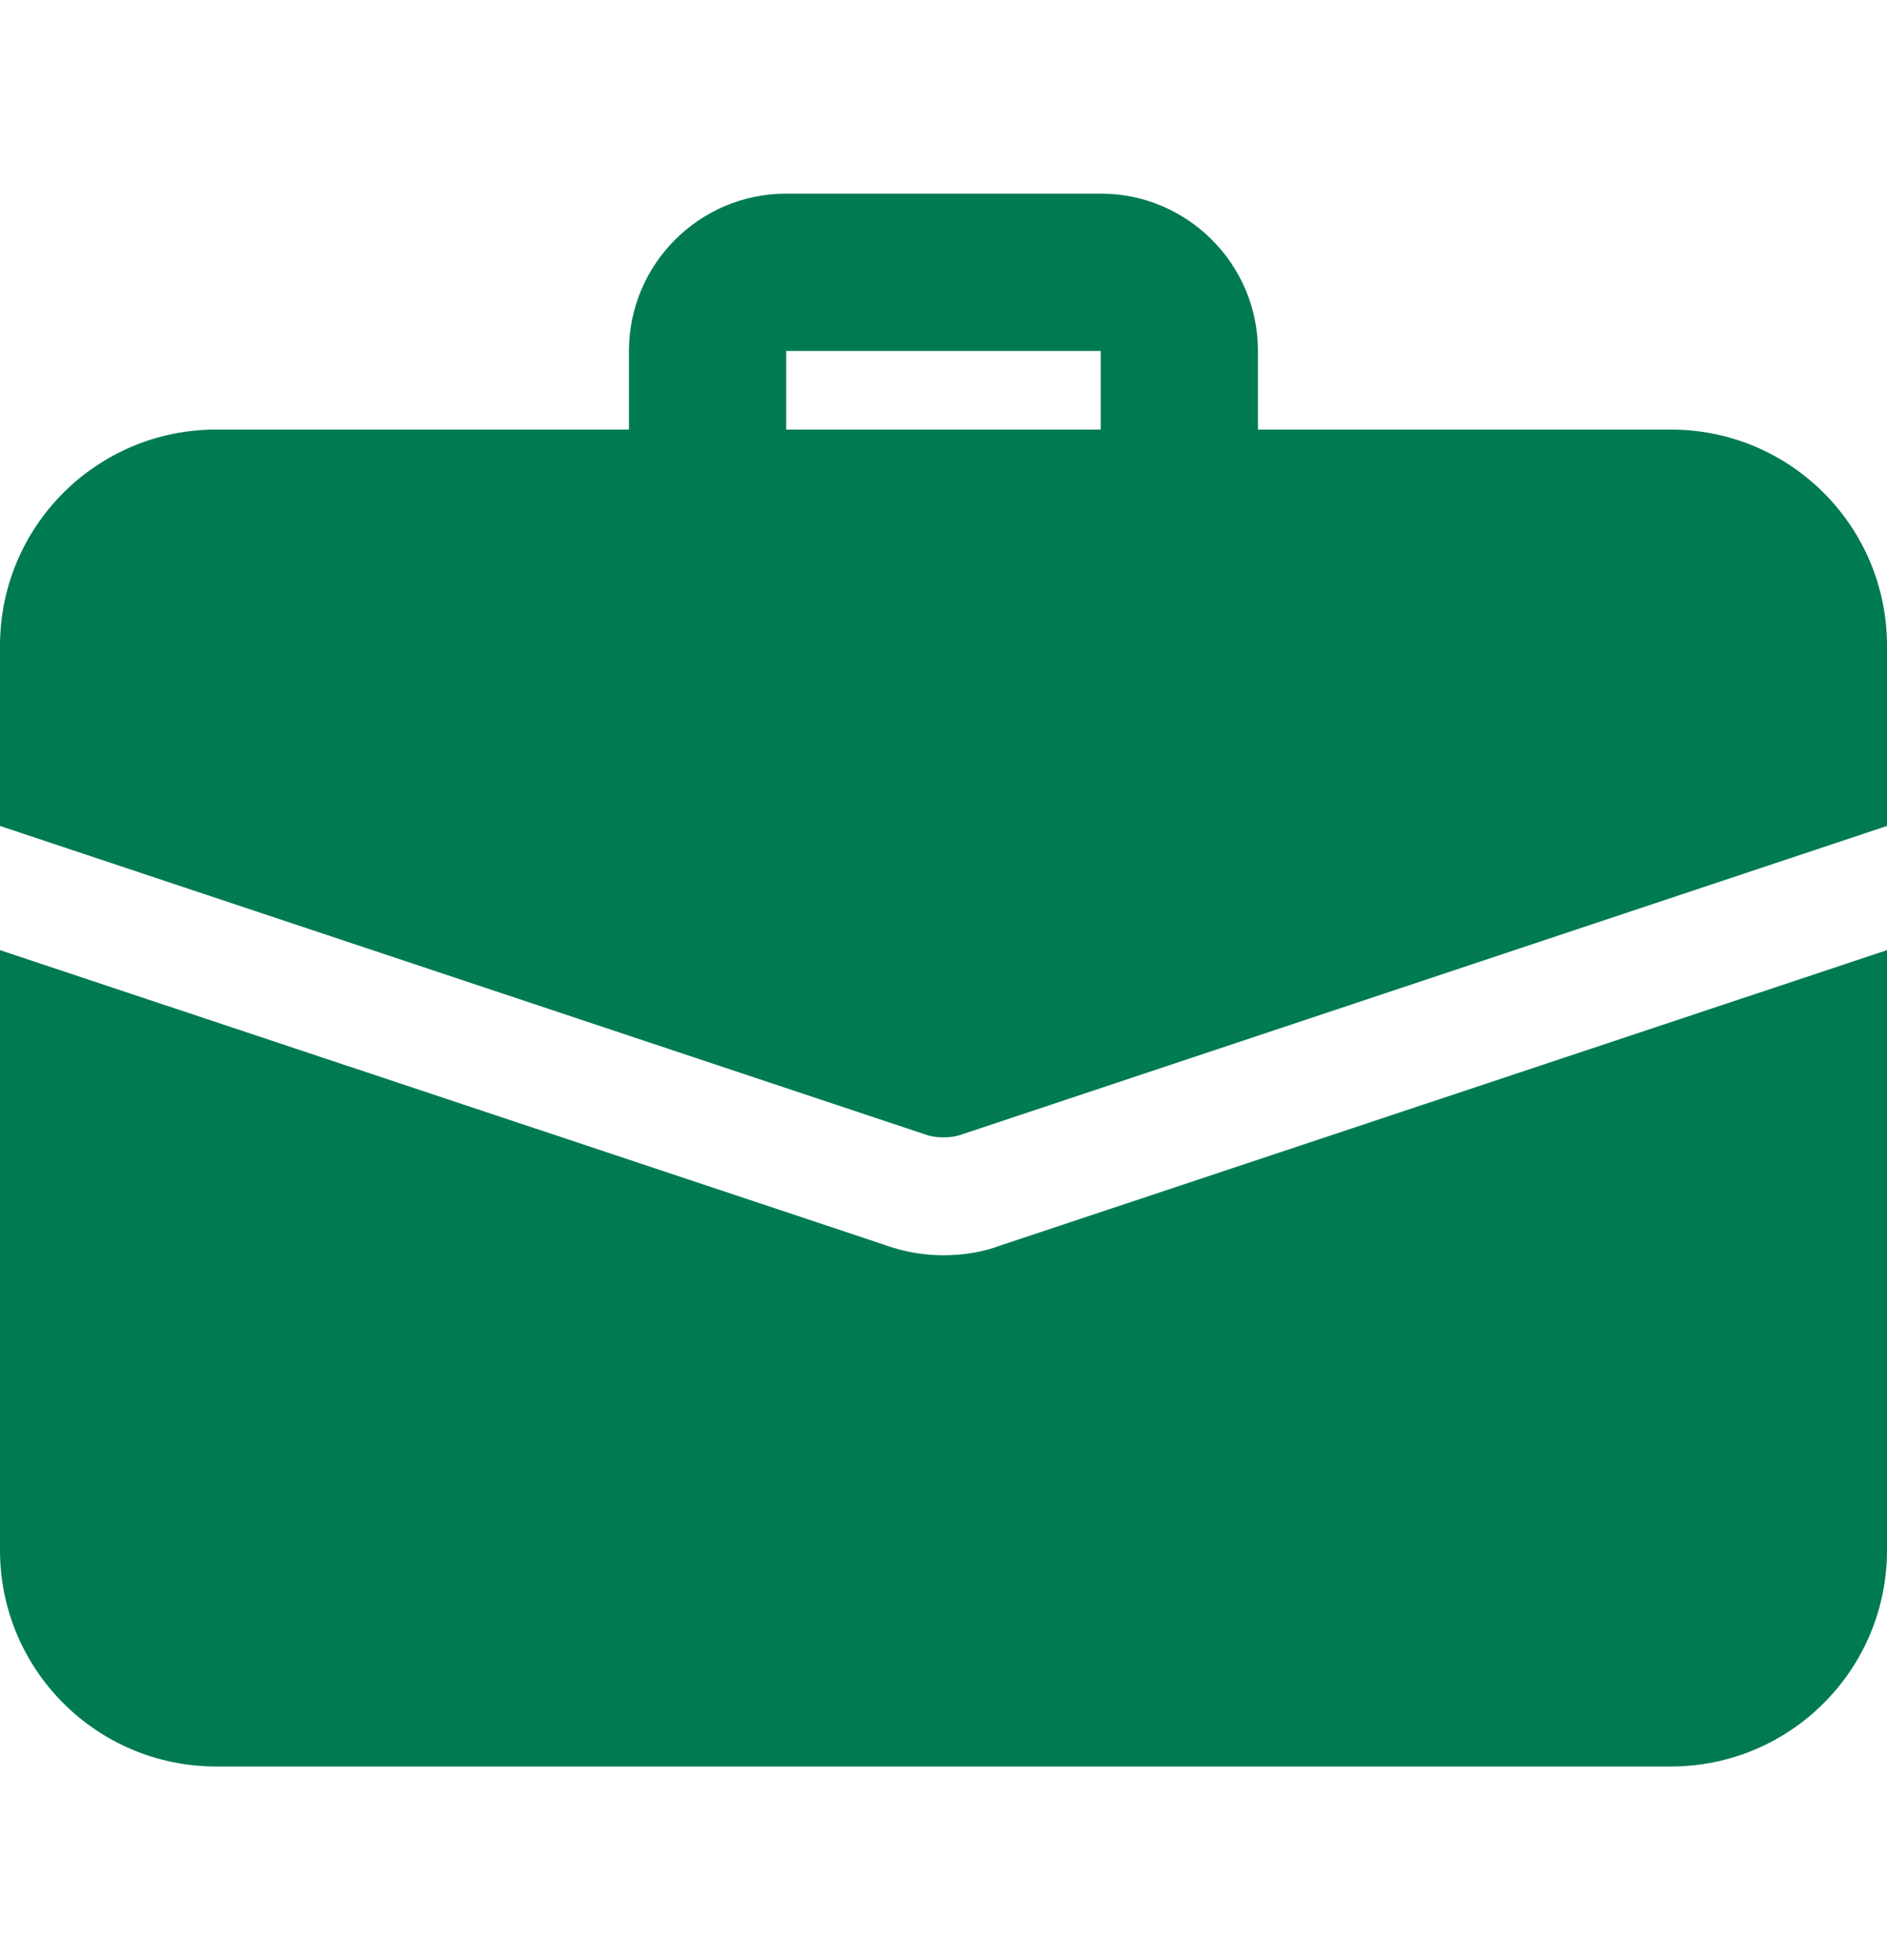
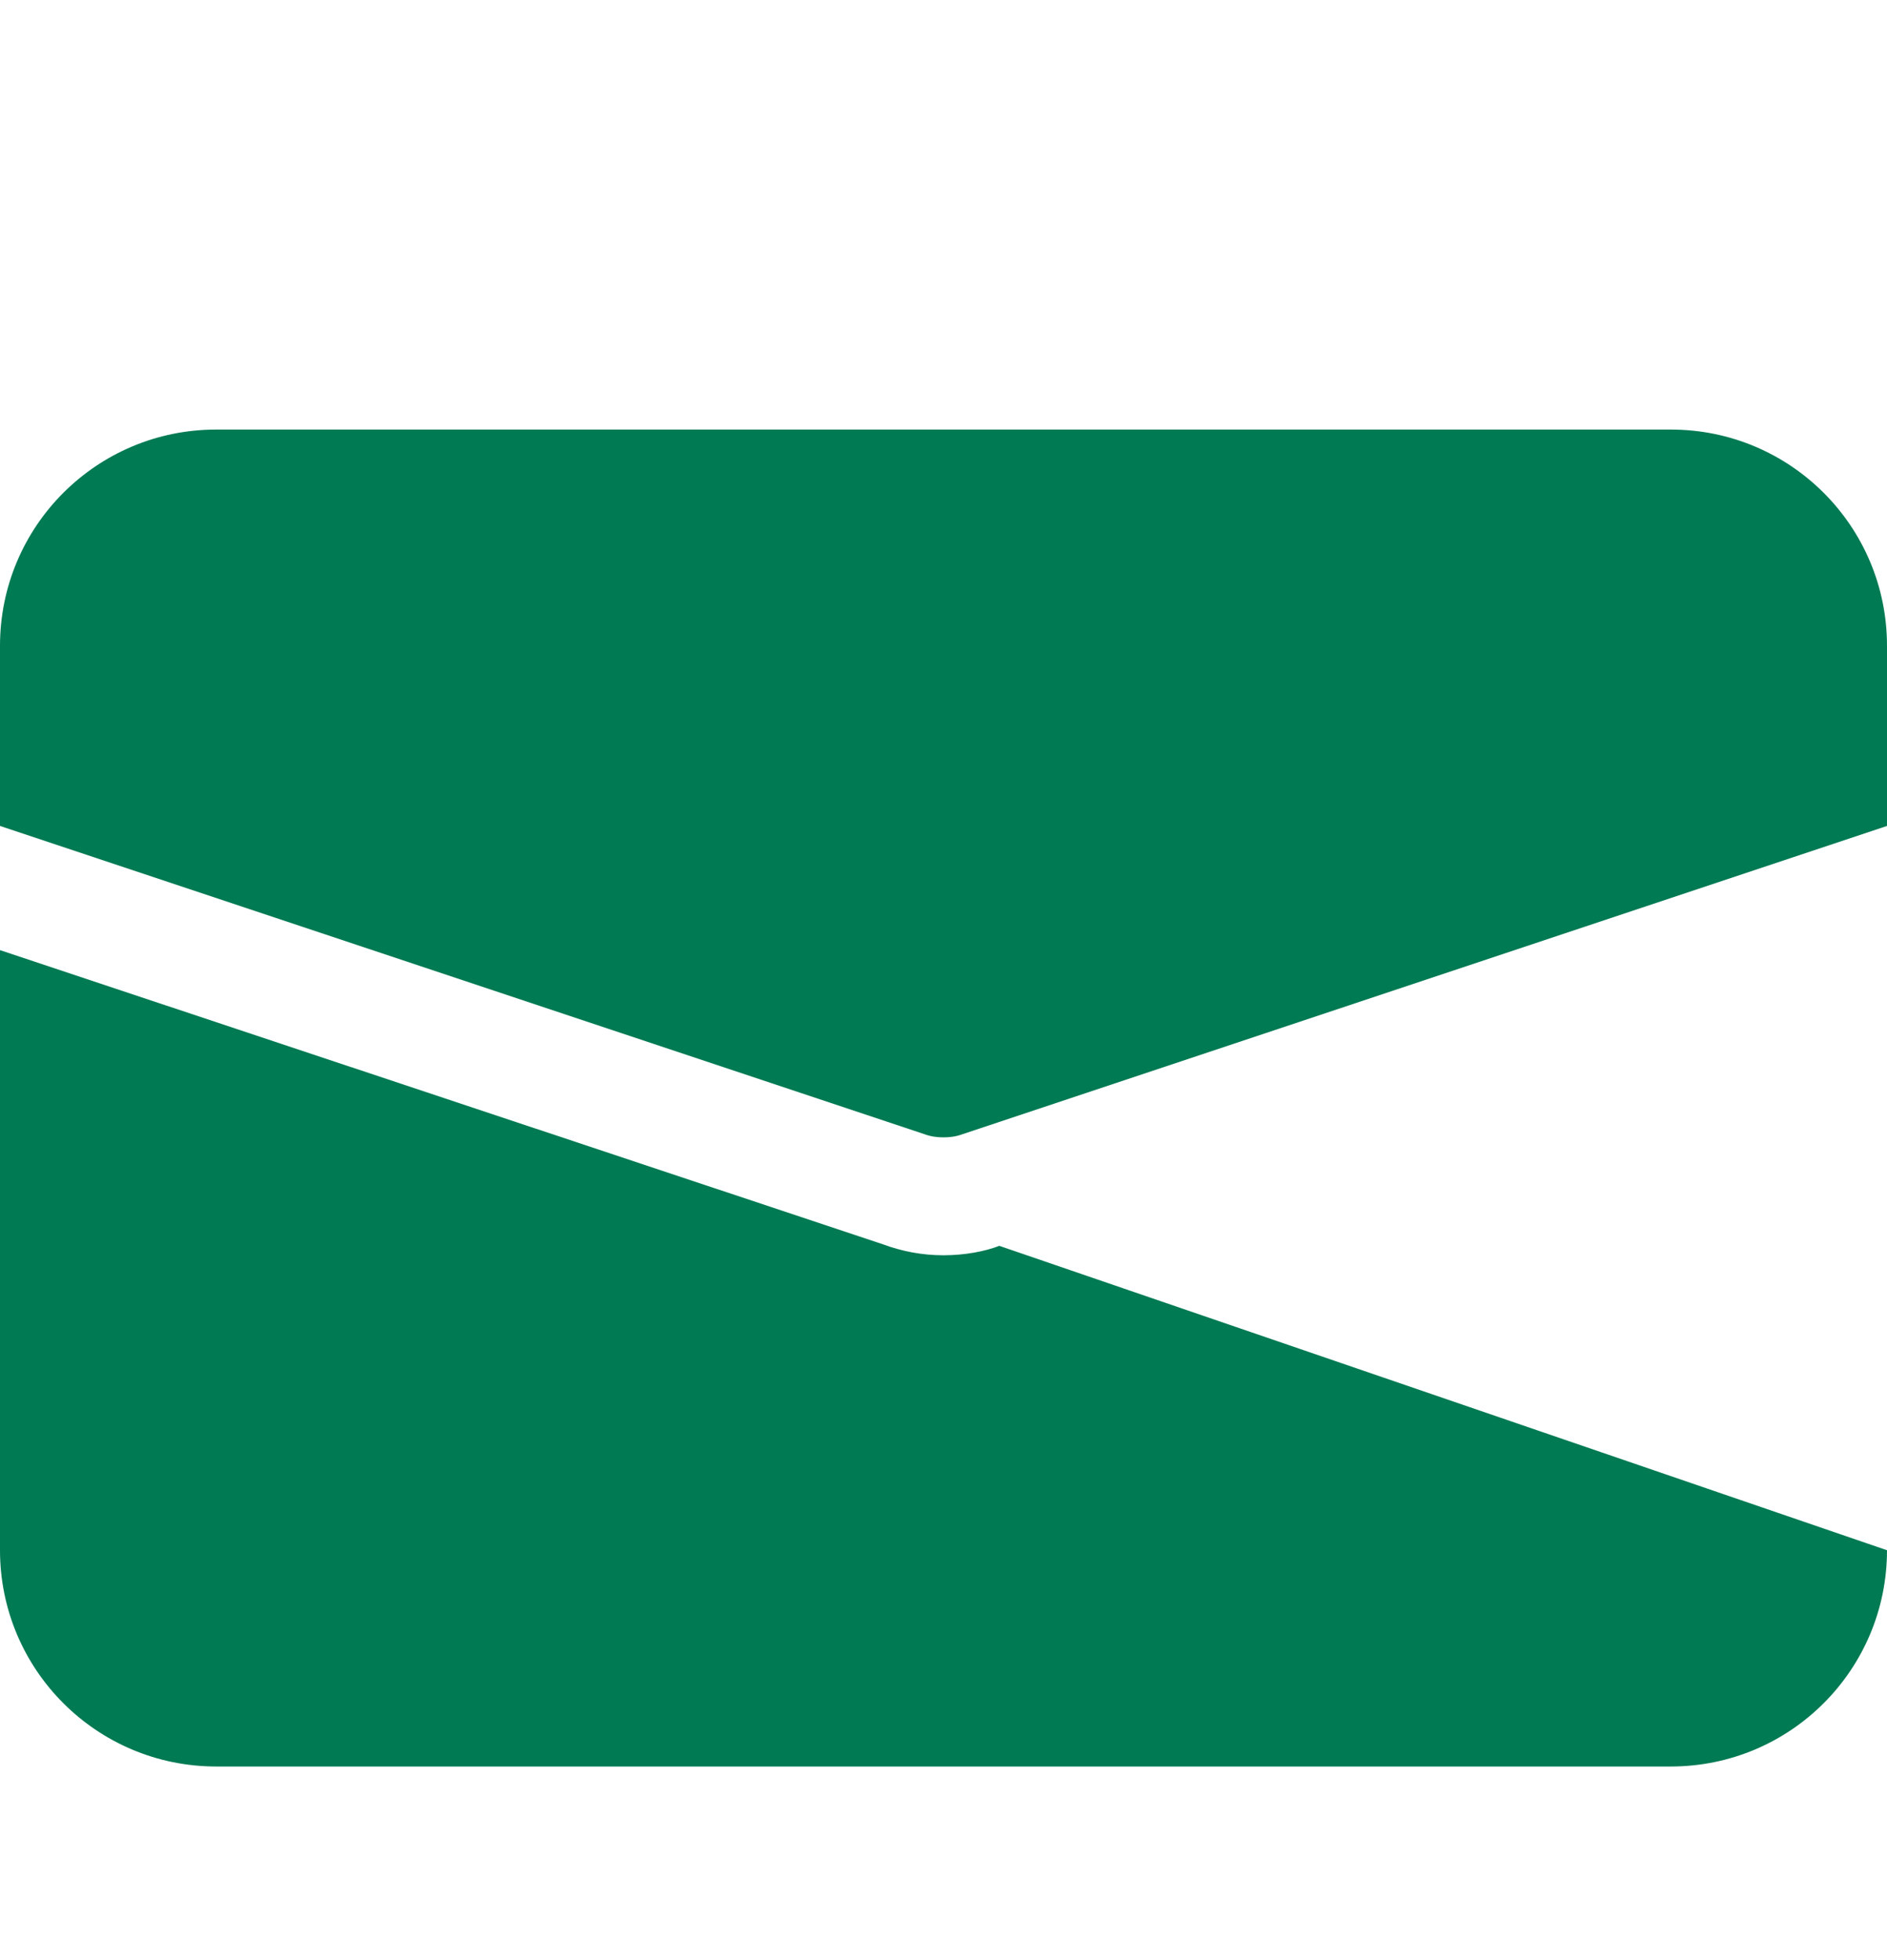
<svg xmlns="http://www.w3.org/2000/svg" width="26" height="27" viewBox="0 0 26 27" fill="none">
-   <path d="M16.249 7.542C15.651 7.542 15.166 7.057 15.166 6.459V4.834H10.833V6.459C10.833 7.057 10.347 7.542 9.749 7.542C9.151 7.542 8.666 7.057 8.666 6.459V4.834C8.666 3.639 9.638 2.667 10.833 2.667H15.166C16.361 2.667 17.333 3.639 17.333 4.834V6.459C17.333 7.057 16.847 7.542 16.249 7.542Z" fill="#007A53" />
-   <path d="M13.769 17.161C13.574 17.237 13.293 17.291 13 17.291C12.707 17.291 12.426 17.237 12.166 17.14L0 13.088V21.354C0 23 1.333 24.333 2.979 24.333H23.021C24.668 24.333 26 23 26 21.354V13.088L13.769 17.161Z" fill="#007A53" />
+   <path d="M13.769 17.161C13.574 17.237 13.293 17.291 13 17.291C12.707 17.291 12.426 17.237 12.166 17.14L0 13.088V21.354C0 23 1.333 24.333 2.979 24.333H23.021C24.668 24.333 26 23 26 21.354L13.769 17.161Z" fill="#007A53" />
  <path d="M26 8.896V11.377L13.26 15.624C13.173 15.656 13.087 15.667 13 15.667C12.913 15.667 12.827 15.656 12.74 15.624L0 11.377V8.896C0 7.249 1.333 5.917 2.979 5.917H23.021C24.668 5.917 26 7.249 26 8.896Z" fill="#007A53" />
</svg>